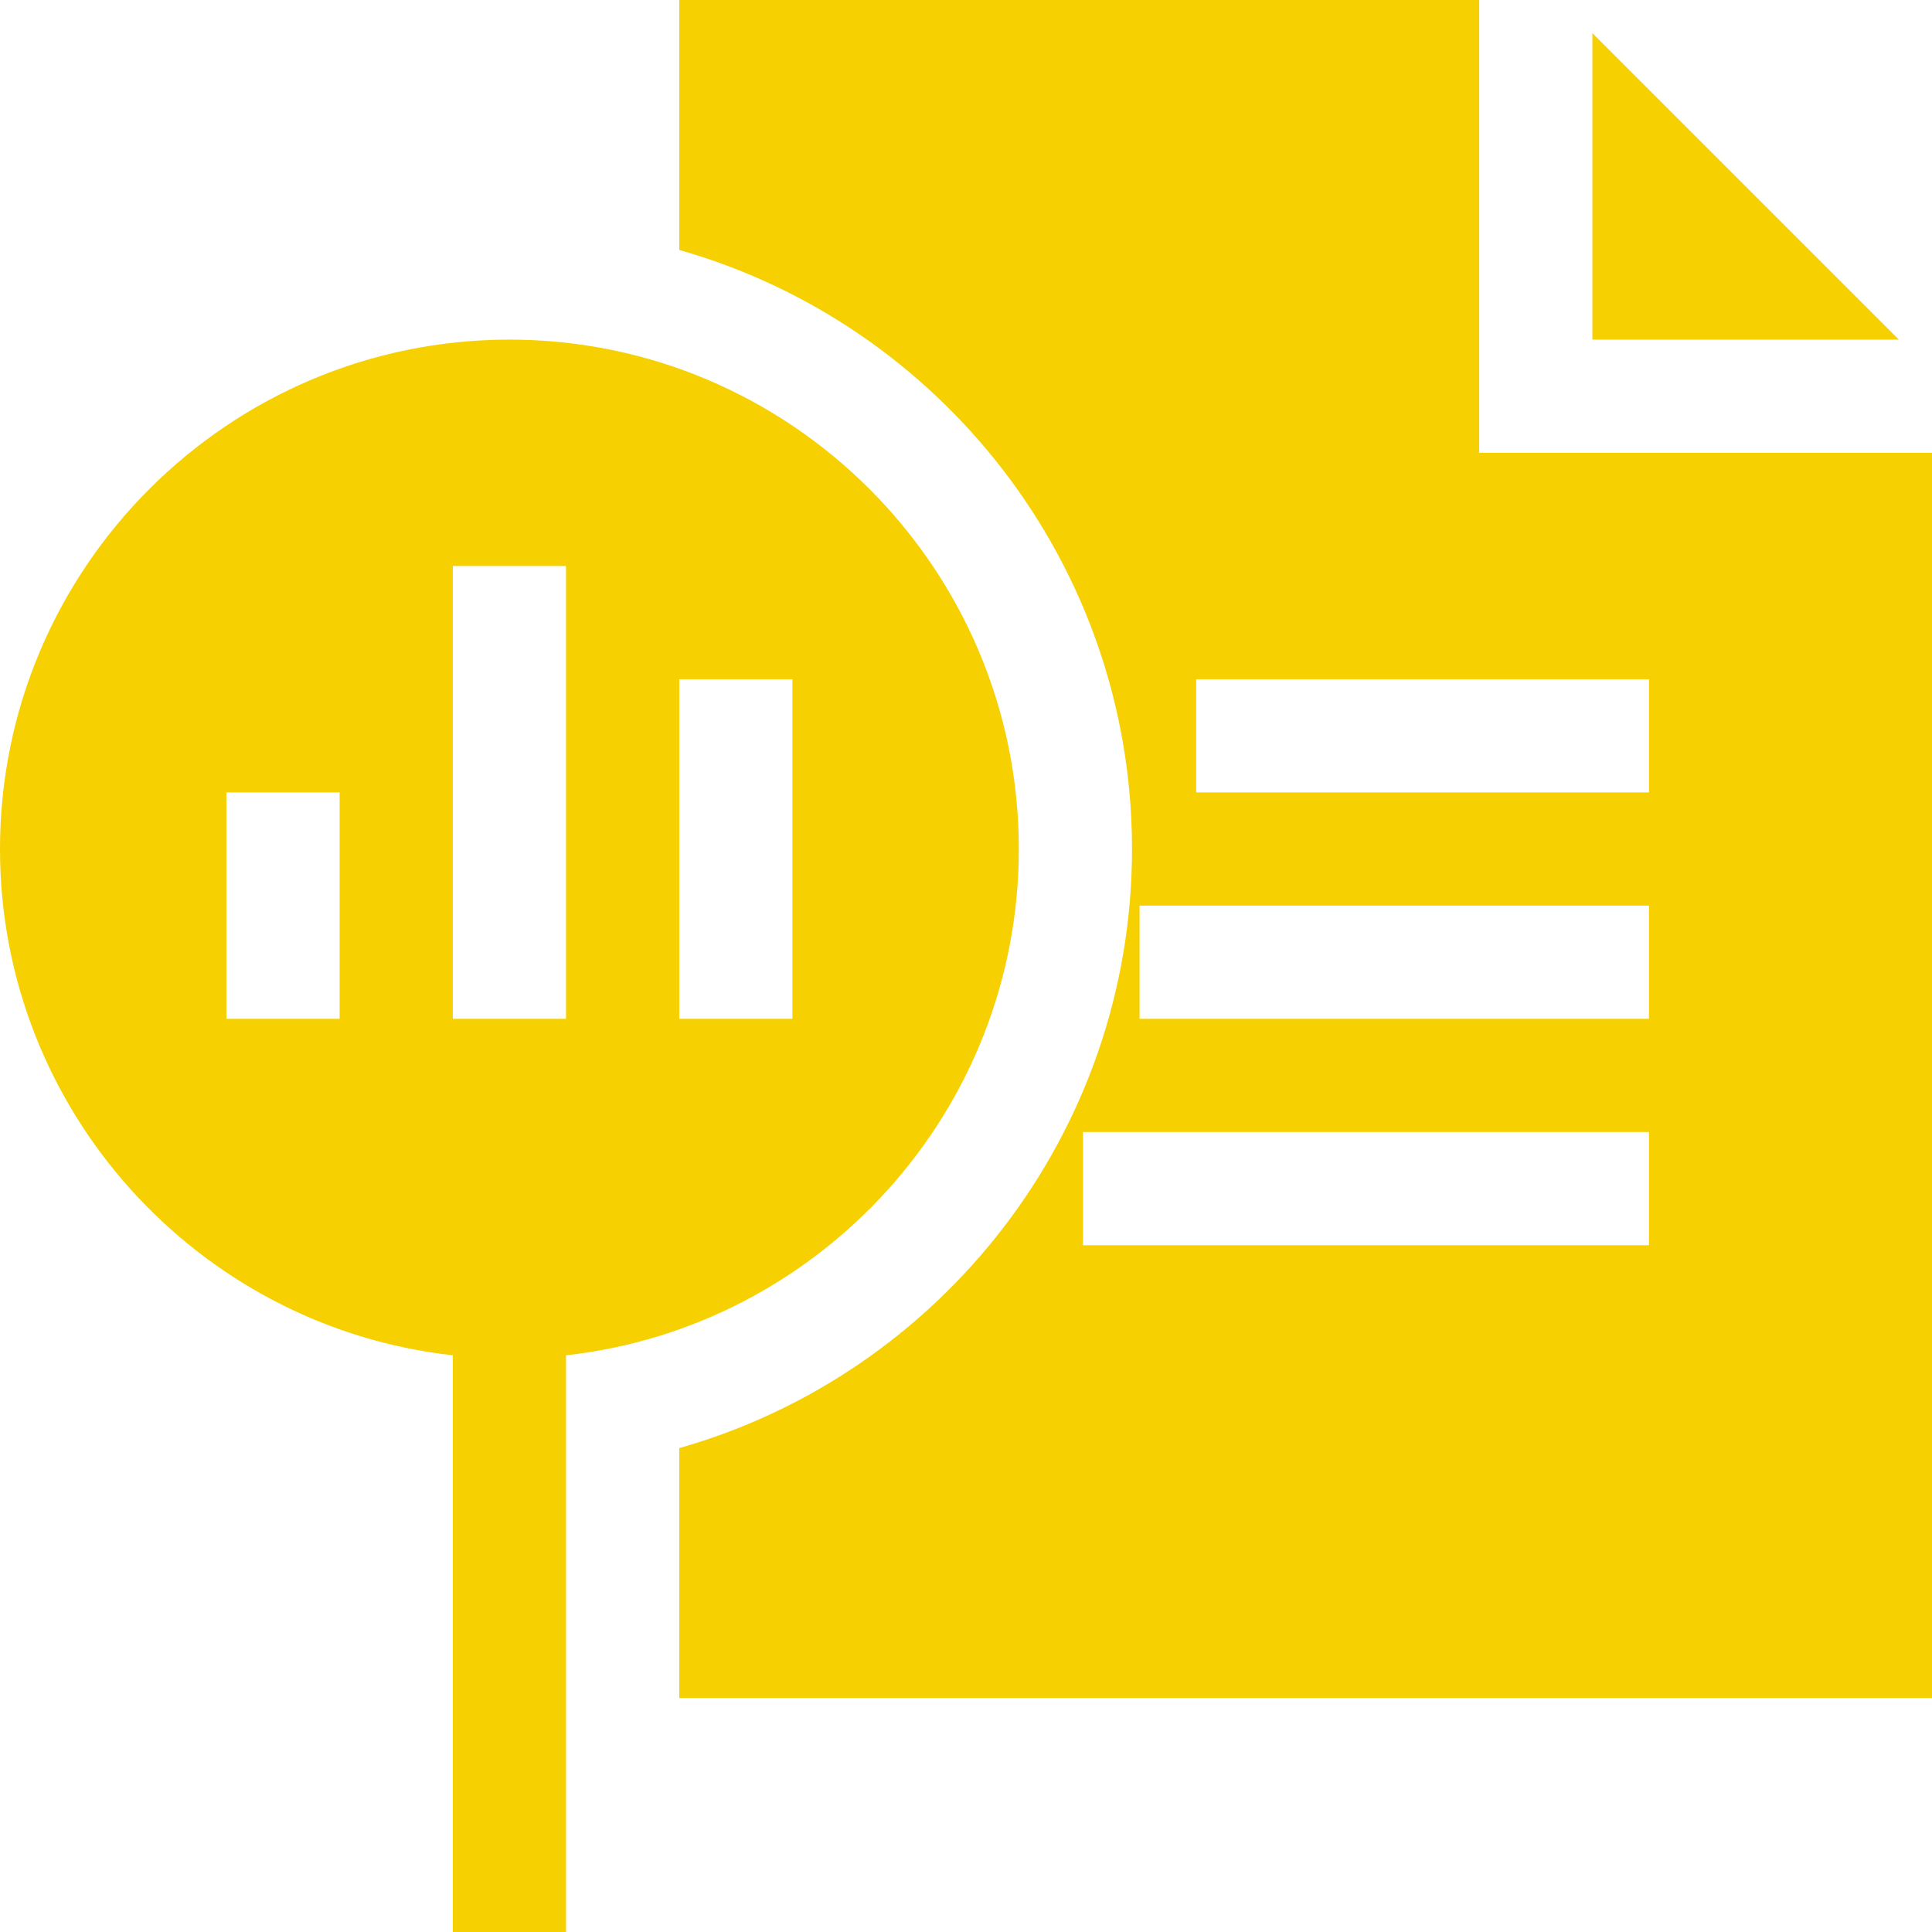
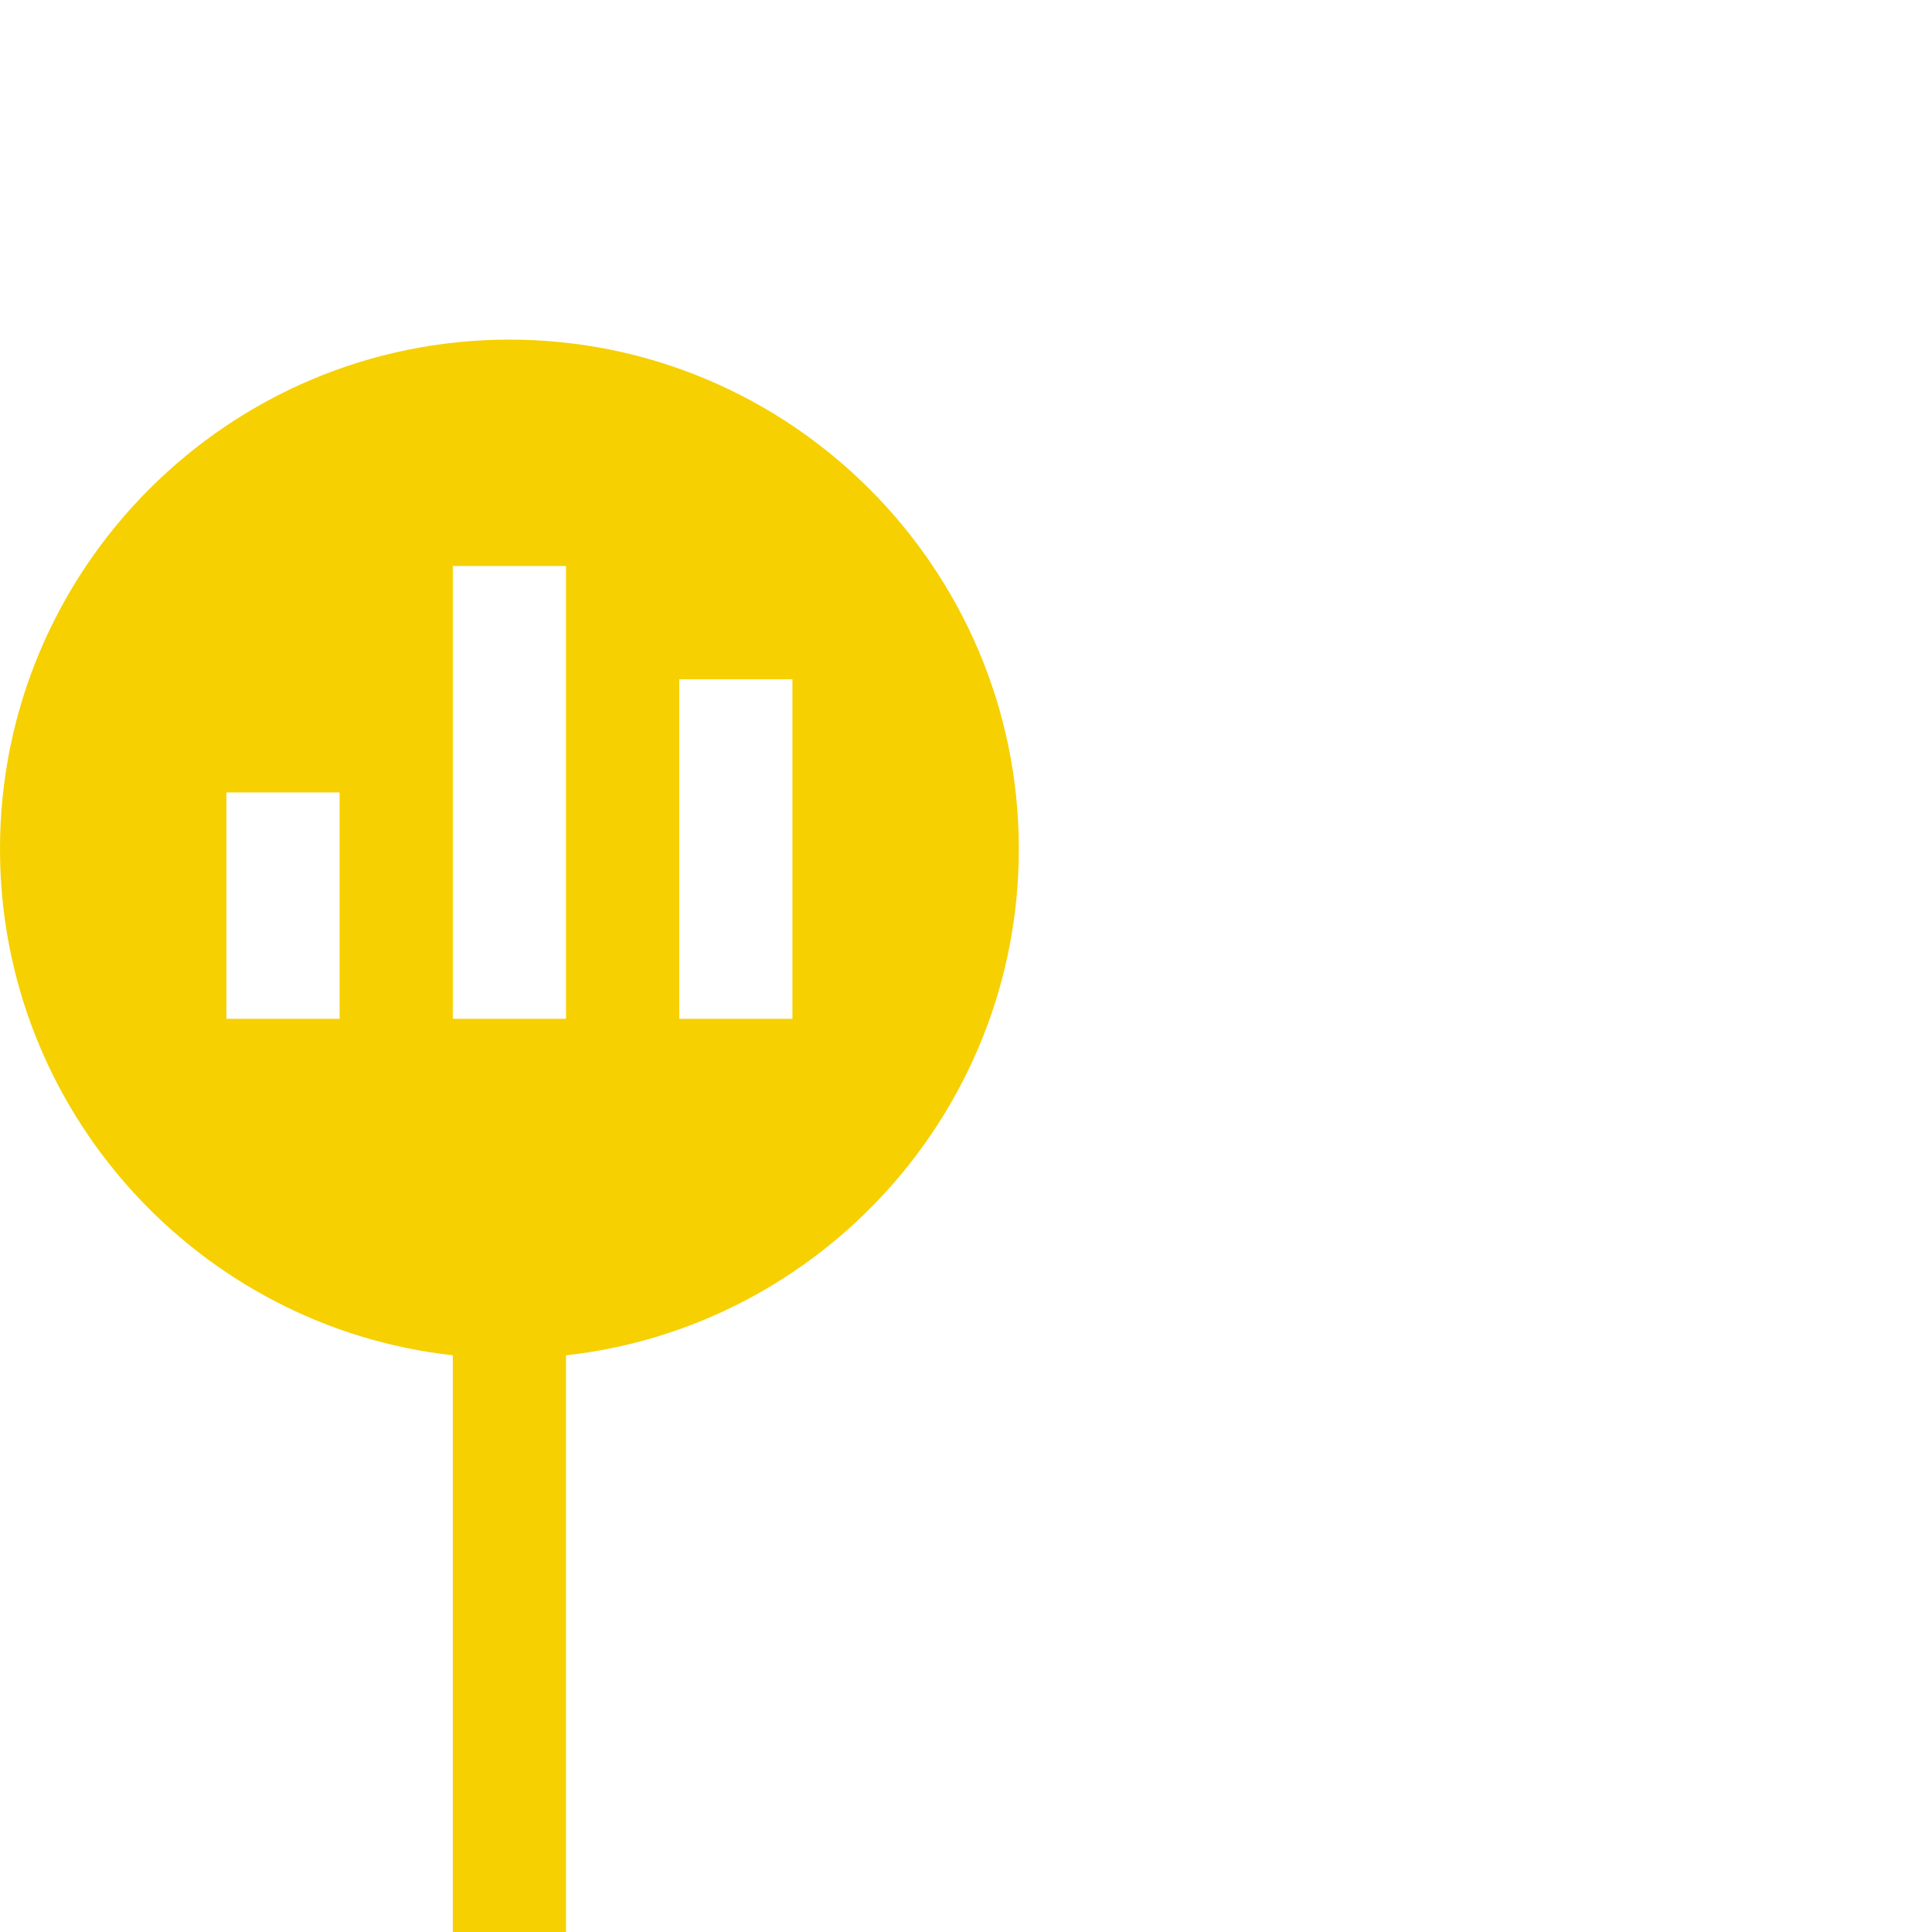
<svg xmlns="http://www.w3.org/2000/svg" width="56" height="56" viewBox="0 0 56 56" fill="none">
-   <path d="M46.156 0.961V9.844H55.039L46.156 0.961Z" fill="#F6D000" />
-   <path d="M42.875 13.125V0H19.688V7.245C27.254 9.392 32.812 16.364 32.812 24.609C32.812 32.855 27.254 39.827 19.688 41.974V49.219H56V13.125H42.875ZM47.797 36.094H31.391V32.812H47.797V36.094ZM47.797 29.531H33.031V26.25H47.797V29.531ZM47.797 22.969H34.672V19.688H47.797V22.969Z" fill="#F6D000" />
  <path d="M29.531 24.609C29.531 16.468 22.907 9.844 14.766 9.844C6.624 9.844 0 16.468 0 24.609C0 32.197 5.752 38.466 13.125 39.284V56H16.406V39.284C23.779 38.466 29.531 32.197 29.531 24.609ZM9.844 29.531H6.562V22.969H9.844V29.531ZM16.406 29.531H13.125V16.406H16.406V29.531ZM22.969 29.531H19.688V19.688H22.969V29.531Z" fill="#F6D000" />
</svg>